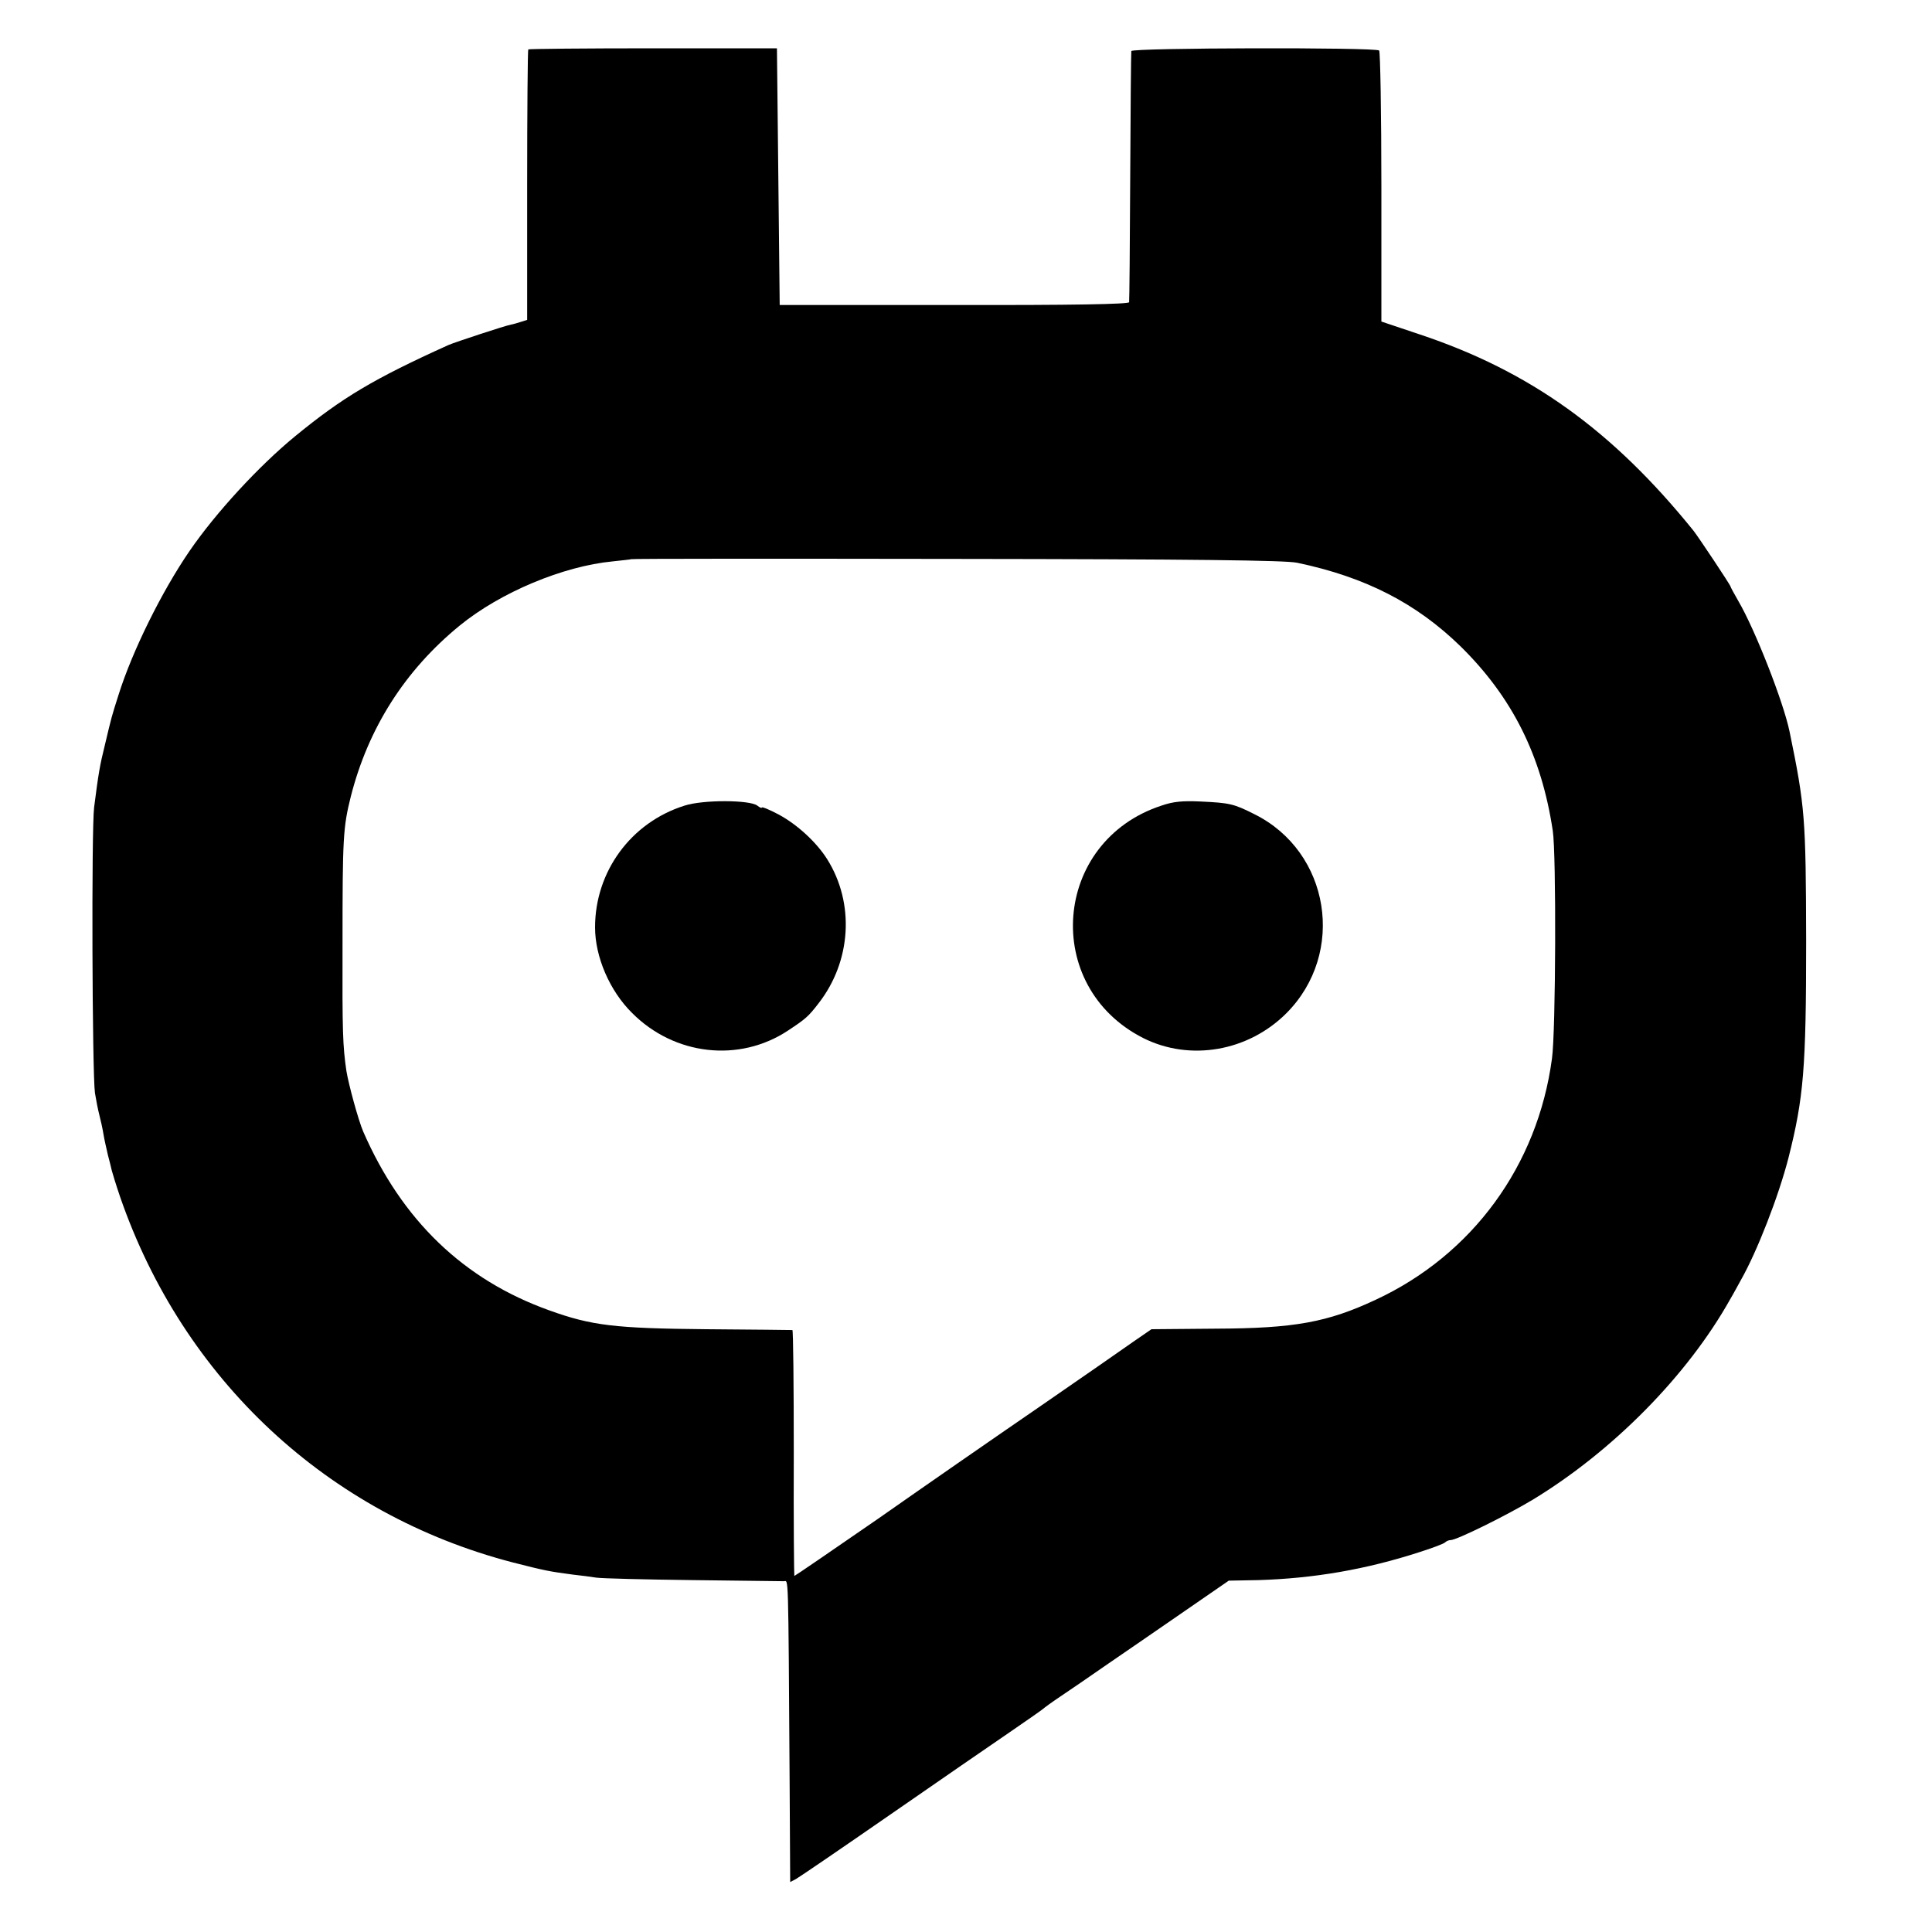
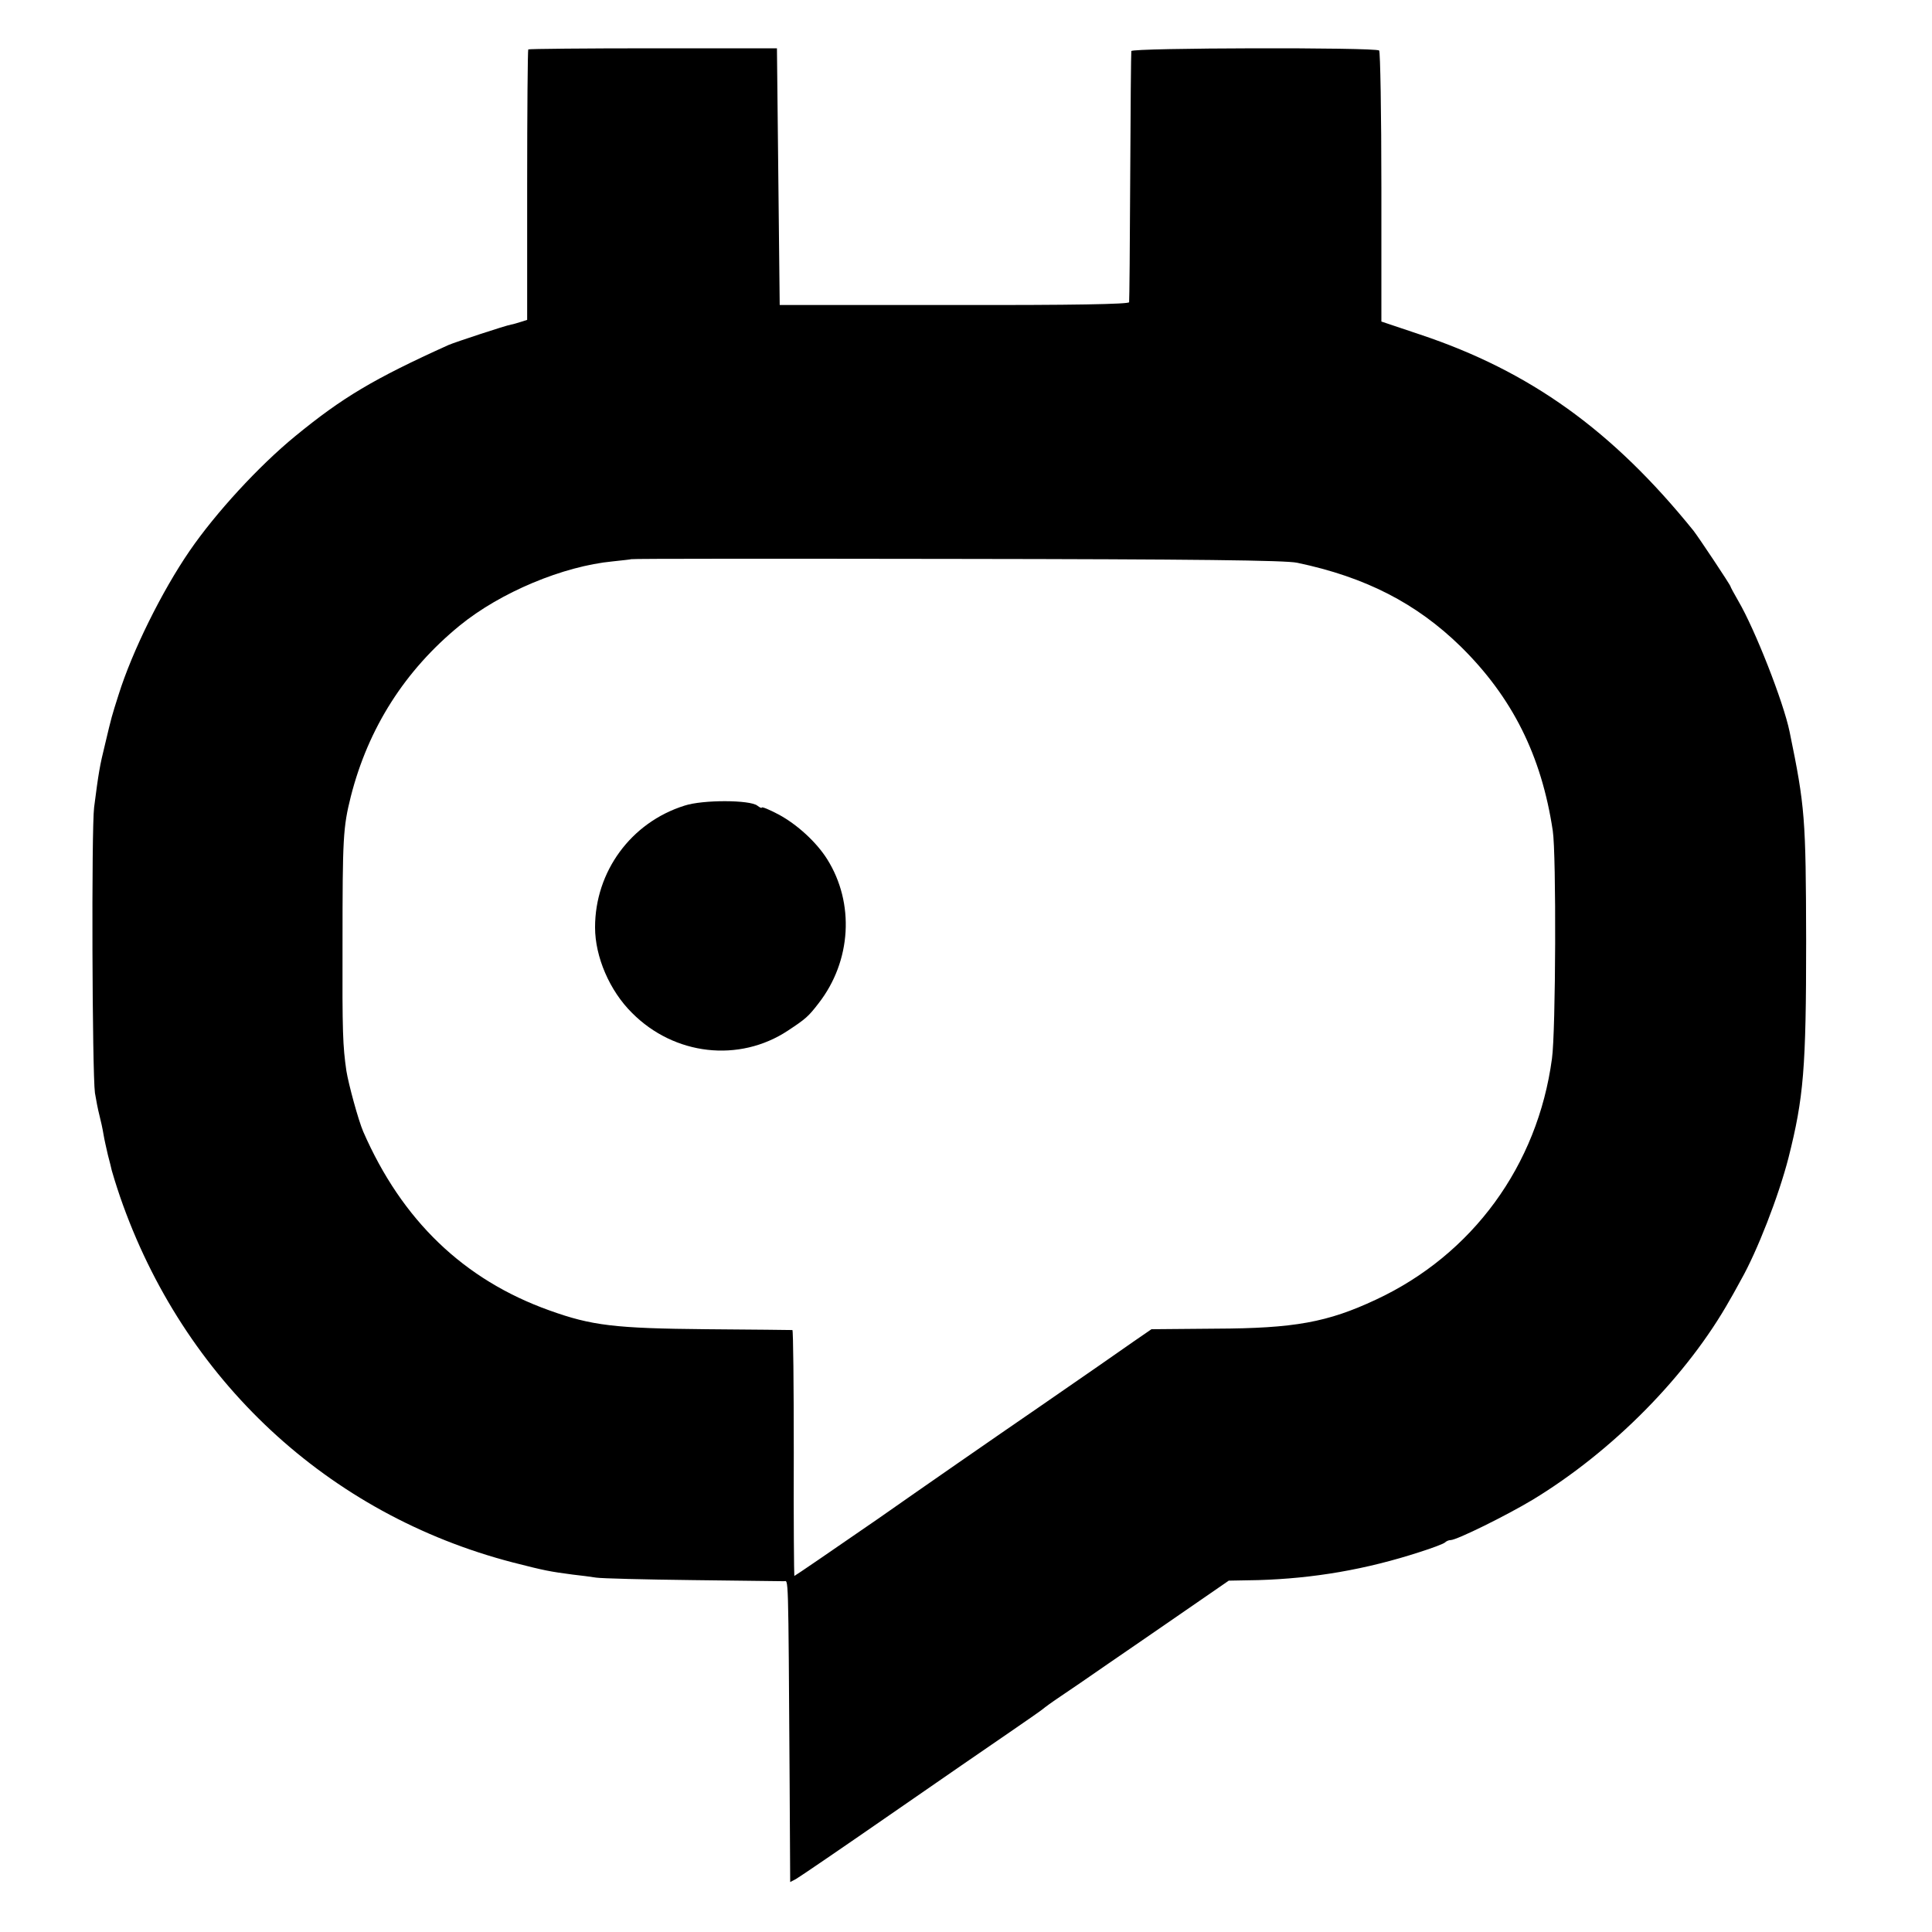
<svg xmlns="http://www.w3.org/2000/svg" version="1.0" width="700pt" height="700pt" viewBox="0 0 700 700" preserveAspectRatio="xMidYMid meet">
  <g transform="translate(0,700) scale(0.1,-0.1)" fill="#000000" stroke="none">
    <path d="M1914 6821 c-2 -2 -4 -224 -4 -492 l0 -488 -22 -7 c-13 -4 -29 -9 -36 -10 -19 -3 -204 -64 -227 -74 -272 -123 -384 -190 -555 -330 -133 -109 -289 -279 -383 -416 -101 -147 -208 -364 -257 -520 -26 -82 -25 -78 -49 -179 -20 -81 -24 -106 -40 -230 -10 -77 -7 -963 3 -1035 4 -25 11 -61 16 -80 5 -19 12 -51 15 -70 3 -19 11 -53 16 -75 6 -22 12 -47 14 -56 2 -8 15 -51 30 -95 229 -663 753 -1151 1423 -1325 117 -30 134 -33 217 -44 28 -3 66 -8 85 -11 19 -3 177 -7 350 -9 173 -2 322 -4 330 -4 17 -1 16 57 21 -733 l2 -357 21 11 c11 6 165 111 341 233 176 122 372 257 435 300 63 43 117 81 120 84 3 3 30 23 60 43 30 20 109 74 175 120 66 45 192 132 279 192 l158 109 107 2 c200 6 389 38 586 102 44 14 84 29 90 34 5 5 14 9 21 9 22 0 202 89 297 146 290 176 561 450 716 727 12 20 29 52 39 70 58 102 136 302 172 442 55 218 64 324 64 785 -1 447 -4 487 -60 759 -22 107 -125 370 -186 474 -15 26 -28 50 -28 52 0 5 -116 179 -134 202 -293 363 -592 578 -991 711 l-140 47 0 487 c0 267 -4 490 -8 495 -13 12 -897 10 -898 -2 -1 -5 -3 -210 -4 -455 -1 -245 -3 -450 -4 -455 -1 -7 -204 -11 -633 -10 l-633 0 -5 465 -5 465 -448 0 c-247 0 -450 -2 -453 -4z m2786 -1860 c248 -52 432 -147 592 -303 187 -184 293 -395 334 -668 13 -83 11 -729 -3 -826 -52 -387 -288 -710 -638 -873 -175 -82 -295 -104 -581 -105 l-232 -2 -64 -44 c-35 -25 -191 -133 -346 -240 -156 -107 -417 -288 -581 -403 -165 -114 -301 -207 -303 -207 -1 0 -3 200 -2 445 0 245 -2 445 -5 446 -3 0 -143 2 -311 3 -332 3 -416 13 -569 68 -311 111 -535 327 -675 648 -18 42 -53 171 -61 220 -13 91 -15 137 -14 460 0 385 2 422 30 534 63 248 196 457 394 619 148 121 376 216 555 233 36 4 66 7 67 8 2 2 533 2 1180 1 857 -1 1193 -5 1233 -14z" />
    <path d="M2480 4081 c-194 -61 -324 -239 -324 -441 0 -107 53 -230 134 -310 153 -154 388 -181 565 -64 65 43 74 51 111 99 119 153 131 363 31 522 -39 62 -109 126 -176 162 -34 18 -61 29 -61 25 0 -3 -7 0 -16 7 -26 21 -197 22 -264 0z" />
-     <path d="M4208 4081 c-394 -129 -435 -655 -66 -842 169 -85 380 -49 519 90 217 218 158 585 -116 721 -75 38 -90 41 -195 46 -65 3 -99 0 -142 -15z" />
  </g>
</svg>